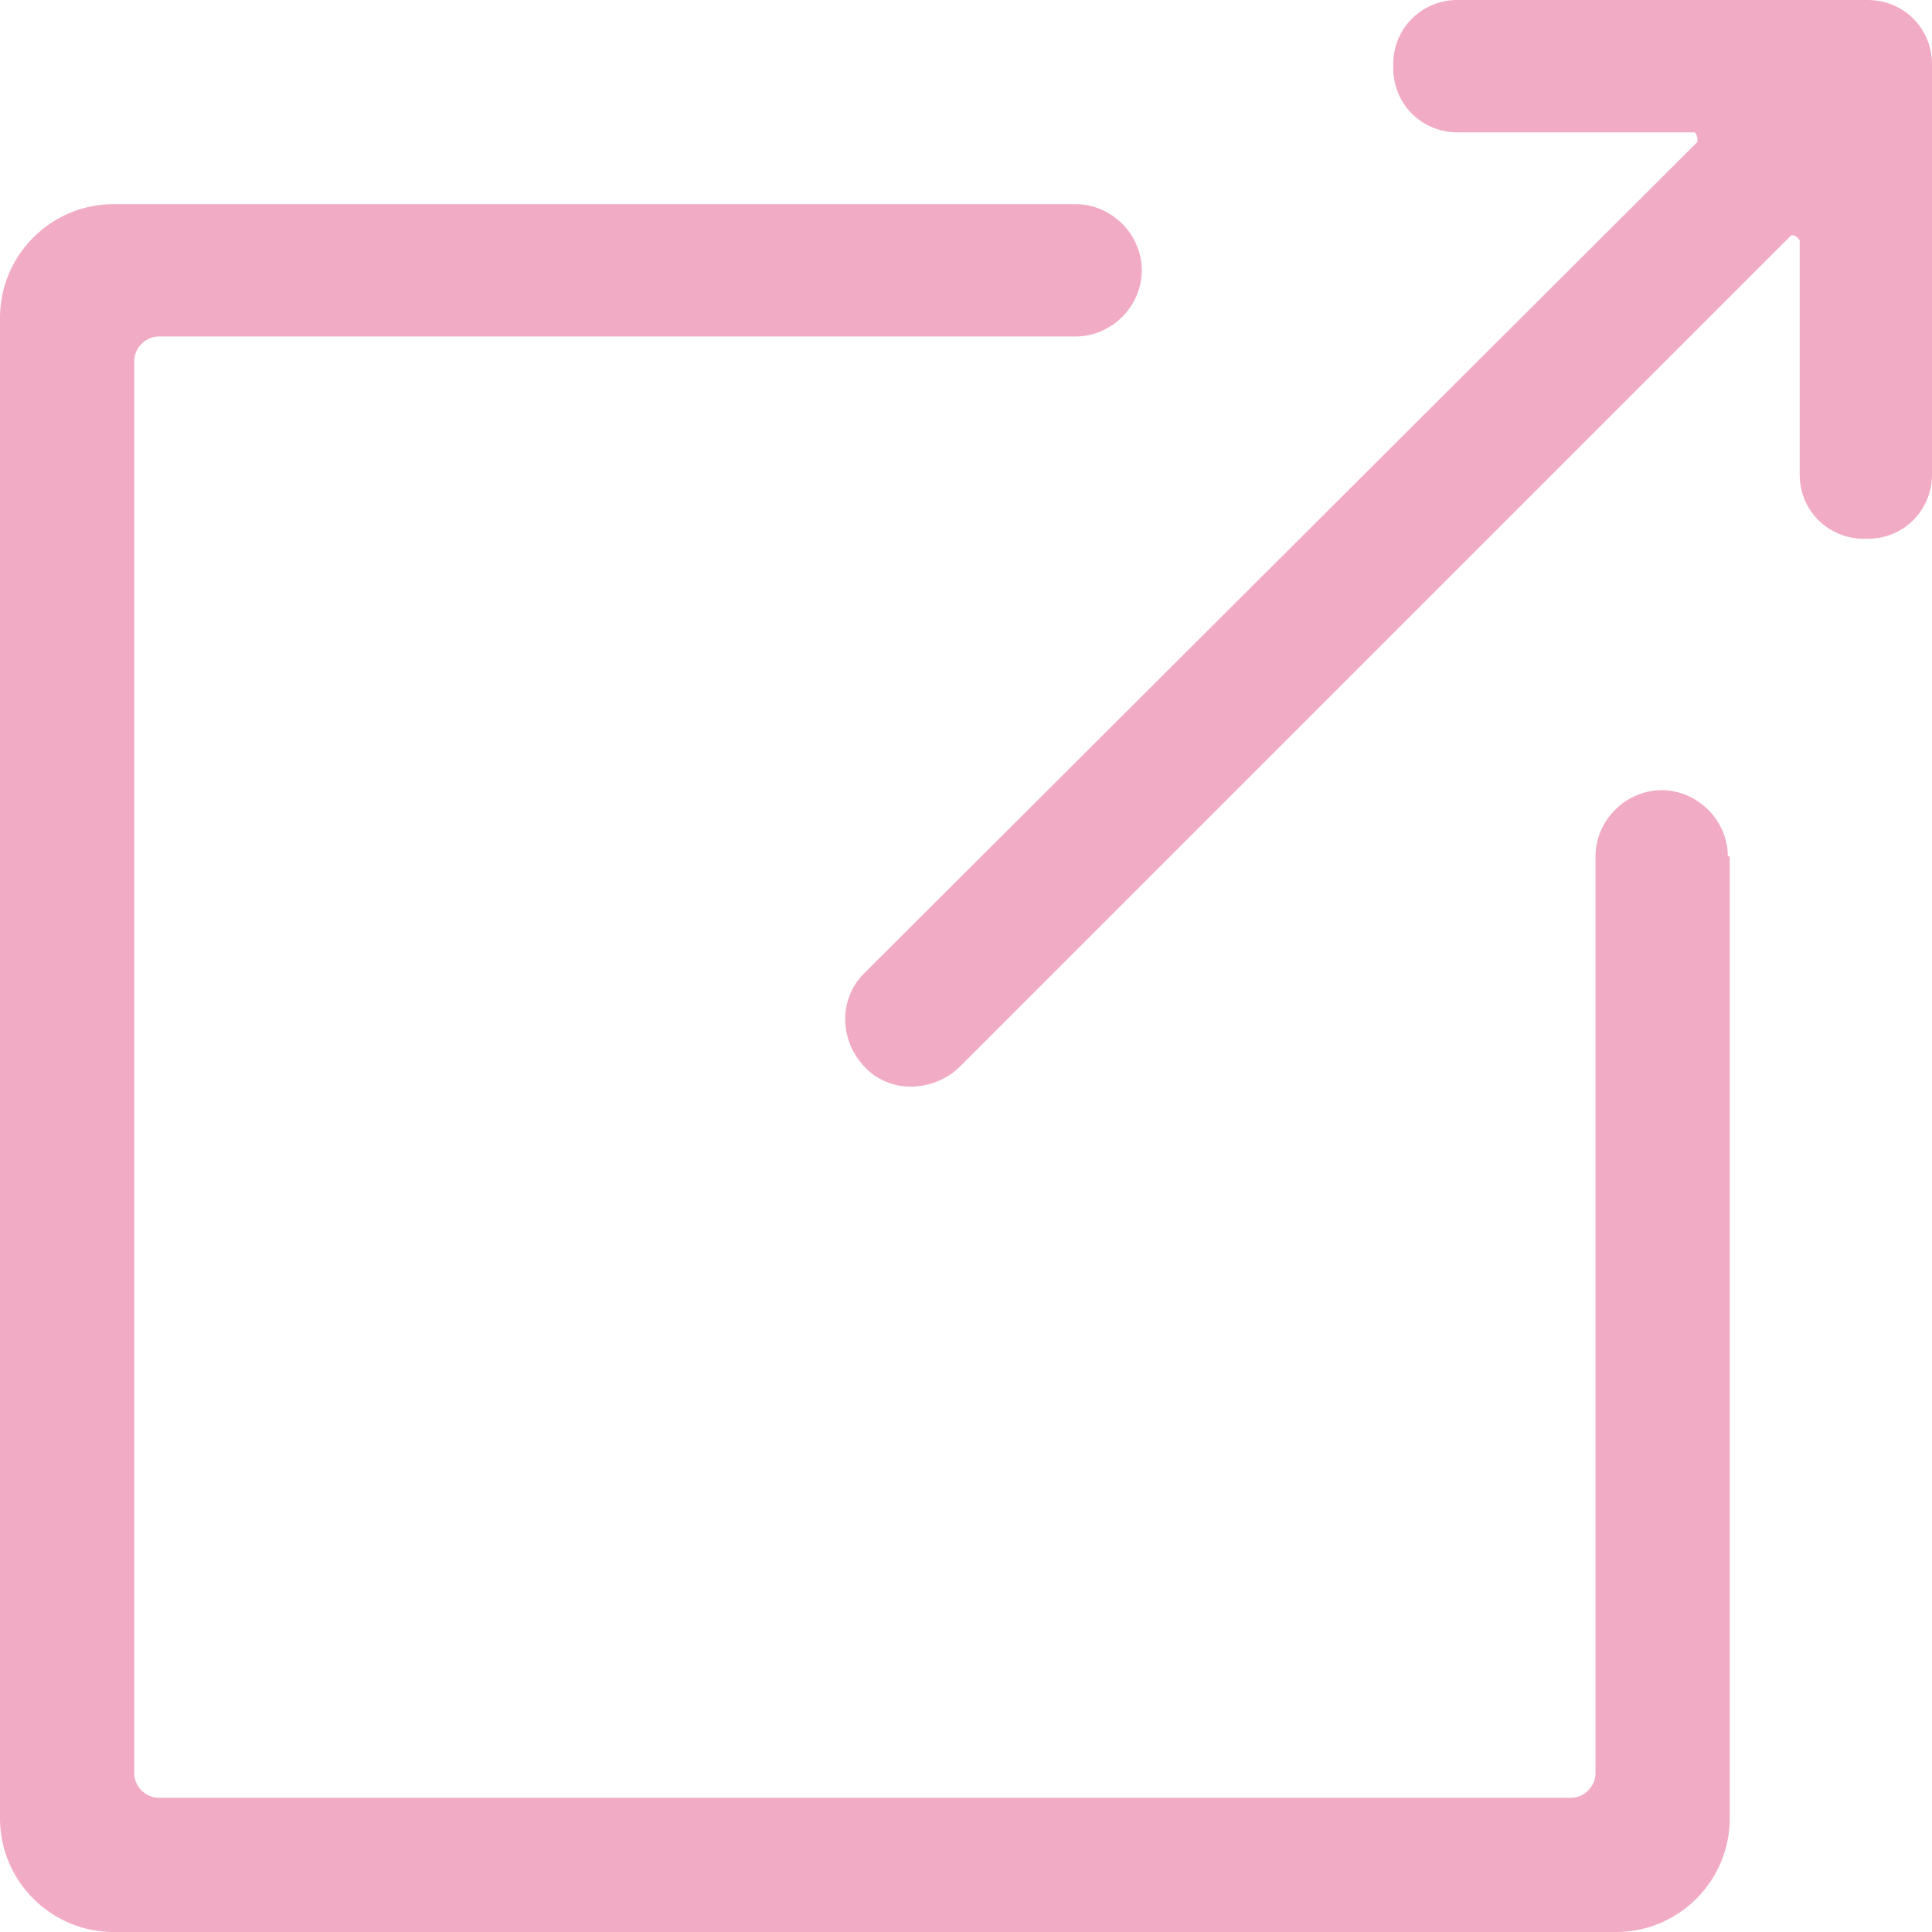
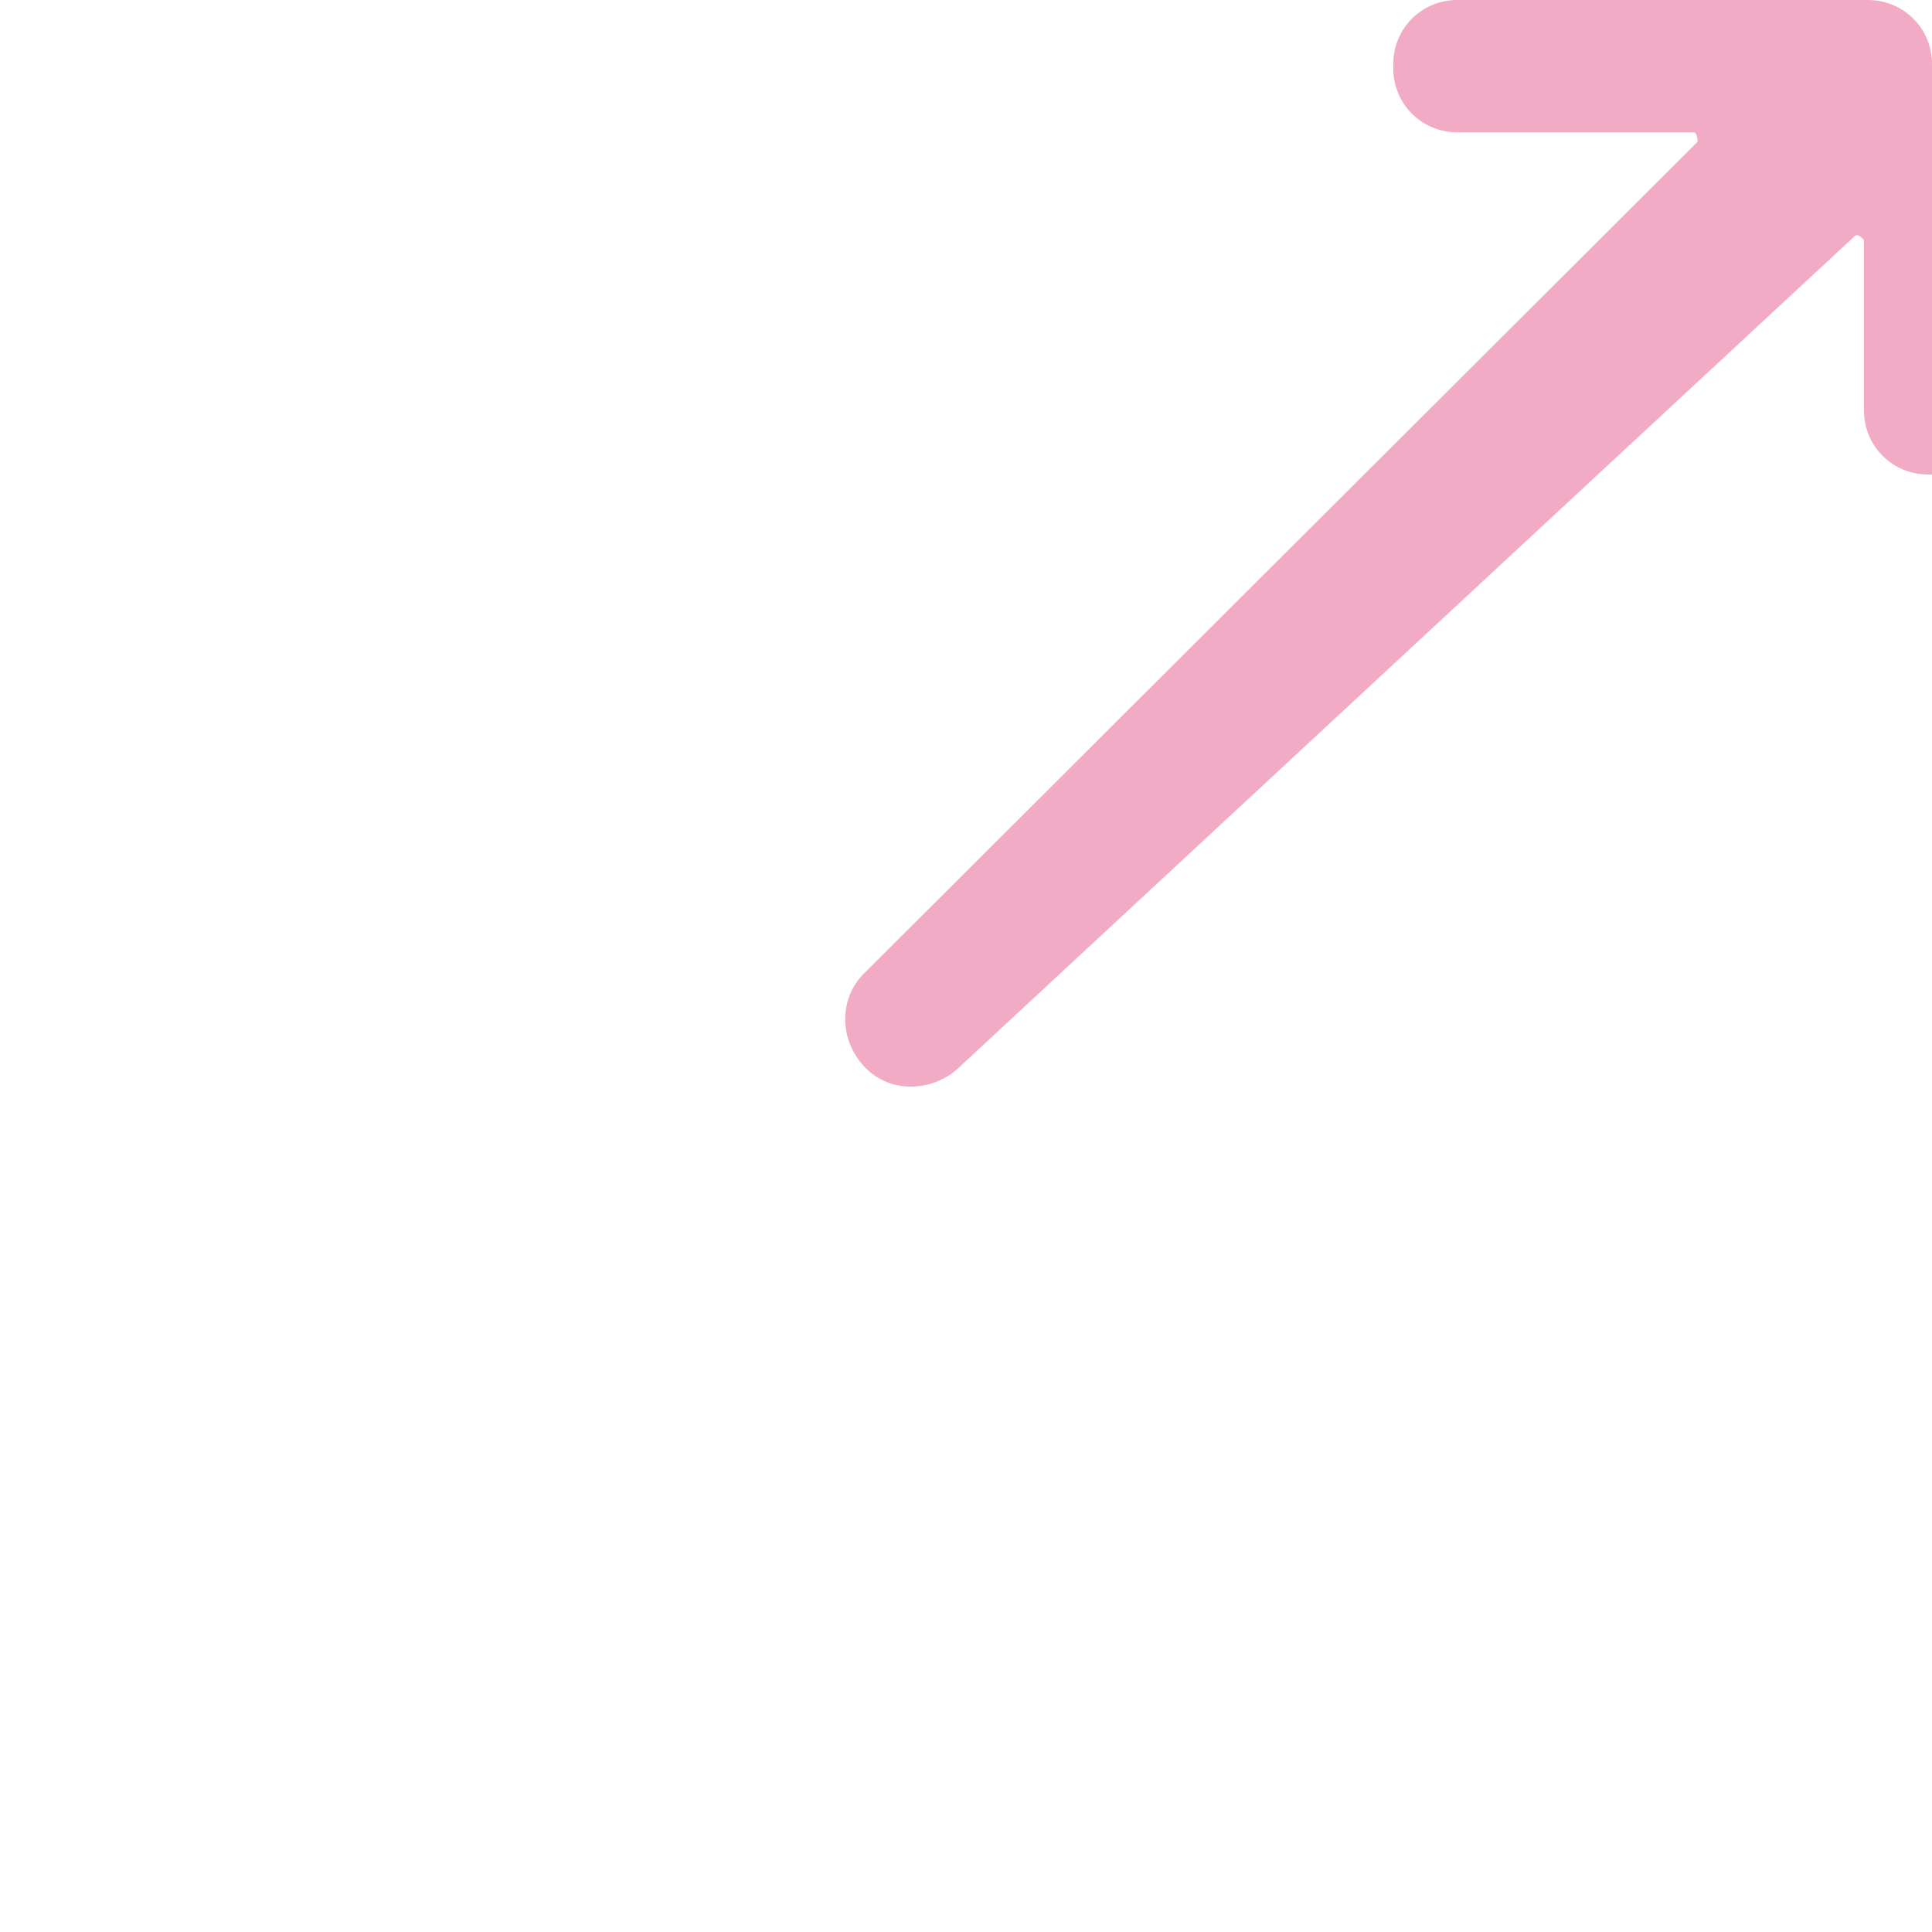
<svg xmlns="http://www.w3.org/2000/svg" id="_イヤー_2" width="10.22" heigth="10.22" viewBox="0 0 10.22 10.22">
  <defs>
    <style>.cls-1{fill:#f2abc5;}</style>
  </defs>
  <g id="MO前">
    <g>
-       <path class="cls-1" d="M9.15,4.53v5.09c0,.33-.27,.6-.6,.6H.6c-.33,0-.6-.27-.6-.6V1.68c0-.33,.27-.6,.6-.6H5.69c.19,0,.35,.16,.35,.35h0c0,.19-.16,.35-.35,.35H.84c-.07,0-.13,.06-.13,.13v7.47c0,.07,.06,.13,.13,.13h7.47c.07,0,.13-.06,.13-.13V4.53c0-.19,.16-.35,.35-.35h0c.19,0,.35,.16,.35,.35Z" />
-       <path class="cls-1" d="M10.22,.34V2.51c0,.19-.15,.34-.34,.34h-.02c-.19,0-.34-.15-.34-.34V1.27s-.03-.04-.05-.02L5.08,5.64c-.13,.13-.35,.15-.49,.02-.15-.14-.16-.37-.02-.51L8.98,.75s0-.05-.02-.05h-1.25c-.19,0-.34-.15-.34-.34v-.02c0-.19,.15-.34,.34-.34h2.17c.19,0,.34,.15,.34,.34Z" />
+       <path class="cls-1" d="M10.22,.34V2.51h-.02c-.19,0-.34-.15-.34-.34V1.27s-.03-.04-.05-.02L5.08,5.64c-.13,.13-.35,.15-.49,.02-.15-.14-.16-.37-.02-.51L8.98,.75s0-.05-.02-.05h-1.25c-.19,0-.34-.15-.34-.34v-.02c0-.19,.15-.34,.34-.34h2.17c.19,0,.34,.15,.34,.34Z" />
    </g>
  </g>
</svg>